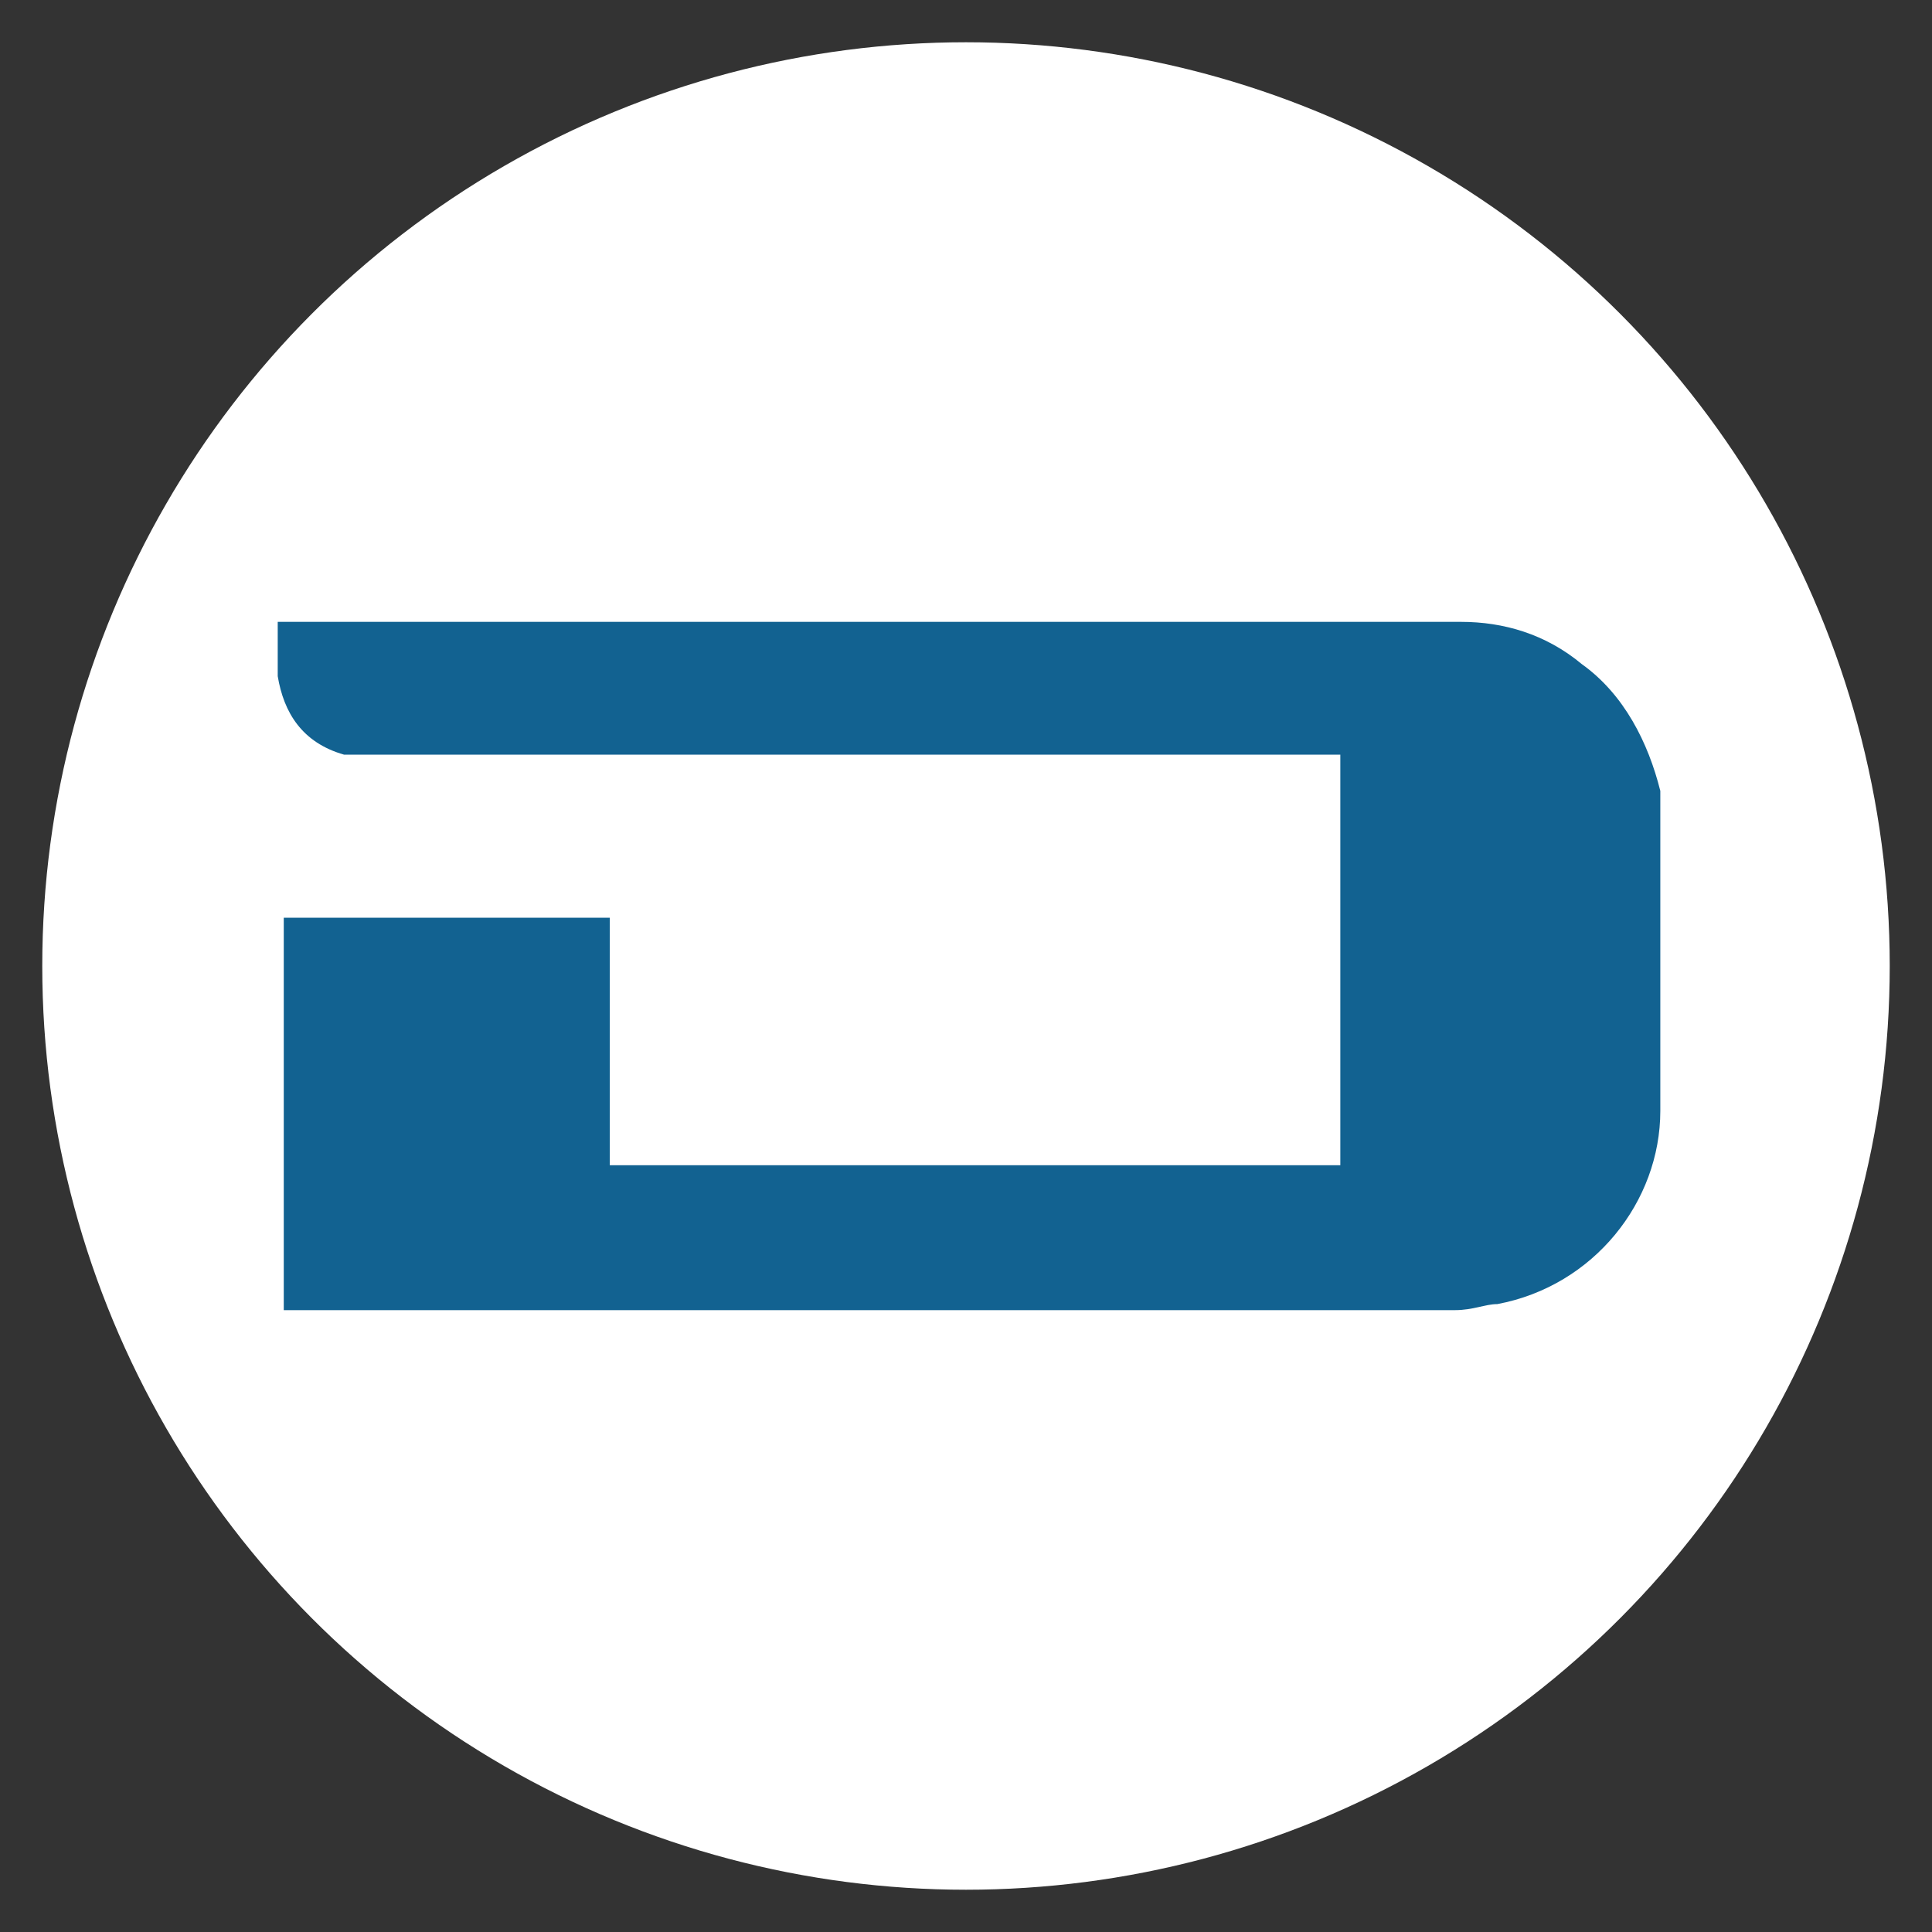
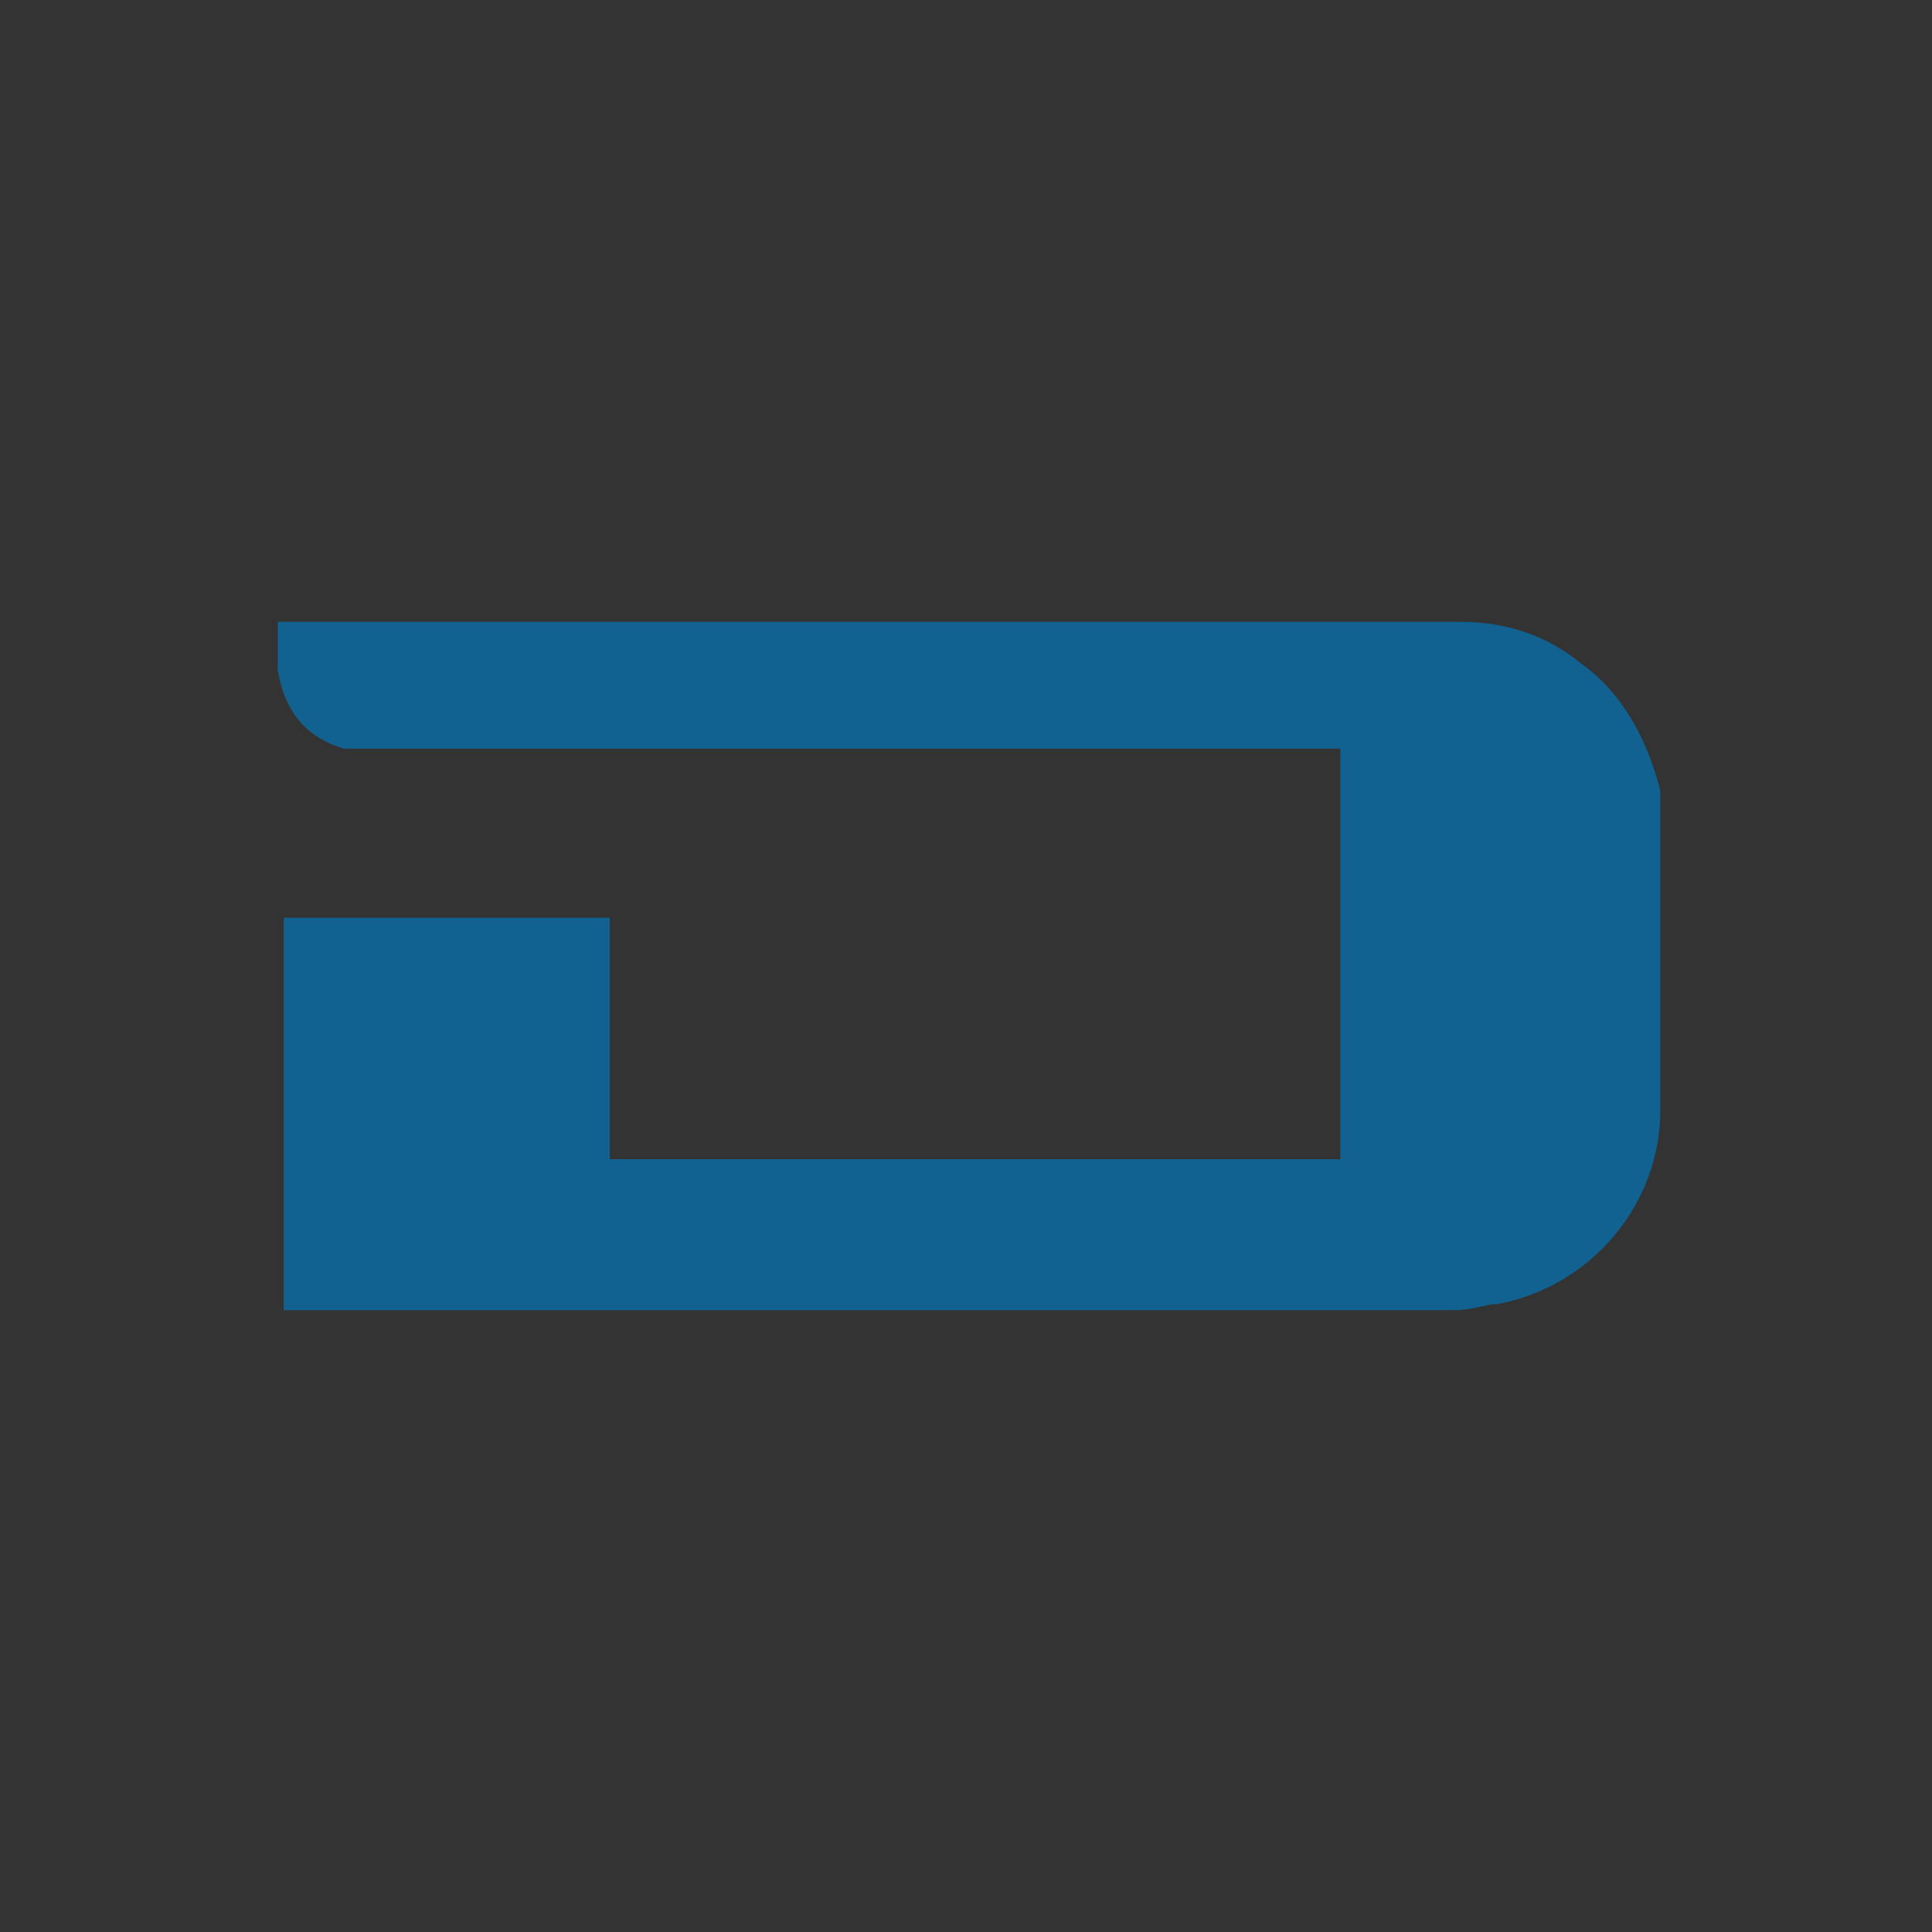
<svg xmlns="http://www.w3.org/2000/svg" version="1.1" id="Слой_1" x="0px" y="0px" viewBox="0 0 32 32" style="enable-background:new 0 0 32 32;" xml:space="preserve">
  <rect x="0" y="0" width="32" height="32" fill="#333333" stroke="none" />
  <style type="text/css"> .st0{fill:#FFFFFF;} .st1{fill:#126291;} </style>
-   <circle class="st0" cx="16" cy="16" r="15.3" />
-   <path class="st1" d="M4.6,10.3c0.1,0,0.2,0,0.3,0c2.6,0,5.2,0,7.8,0c3.1,0,6.2,0,9.2,0c0.8,0,1.5,0,2.3,0c0.7,0,1.4,0.2,2,0.7 c0.7,0.5,1.1,1.3,1.3,2.1c0,0.2,0,0.3,0,0.5c0,1.6,0,3.2,0,4.8c0,1.5-1.1,2.9-2.7,3.2c-0.2,0-0.4,0.1-0.7,0.1c-0.7,0-1.4,0-2.1,0 c-3.9,0-7.8,0-11.7,0c-1.8,0-3.6,0-5.4,0c-0.1,0-0.2,0-0.2,0c0,0,0-0.1,0-0.1c0-0.1,0-0.1,0-0.2c0-2,0-3.9,0-5.9c0-0.1,0-0.2,0-0.3 c0,0,0.1,0,0.1,0c0.1,0,0.2,0,0.3,0c1.6,0,3.2,0,4.8,0c0.1,0,0.2,0,0.2,0c0,0.1,0,0.2,0,0.2c0,1.2,0,2.4,0,3.6c0,0.1,0,0.2,0,0.2 c0,0,0,0.1,0,0.1c0,0,0.1,0,0.1,0c0.1,0,0.1,0,0.2,0c3.8,0,7.7,0,11.5,0c0.1,0,0.2,0,0.3,0c0,0,0-0.1,0-0.1c0,0,0-0.1,0-0.1 c0-2.1,0-4.3,0-6.4c0-0.1,0-0.2,0-0.2c0,0-0.1,0-0.1,0c-0.1,0-0.2,0-0.2,0c-5.2,0-10.5,0-15.7,0c-0.2,0-0.3,0-0.5,0 c-0.7-0.2-1-0.7-1.1-1.3C4.6,11,4.6,10.7,4.6,10.3C4.6,10.4,4.6,10.3,4.6,10.3z" />
+   <path class="st1" d="M4.6,10.3c0.1,0,0.2,0,0.3,0c2.6,0,5.2,0,7.8,0c3.1,0,6.2,0,9.2,0c0.8,0,1.5,0,2.3,0c0.7,0,1.4,0.2,2,0.7 c0.7,0.5,1.1,1.3,1.3,2.1c0,0.2,0,0.3,0,0.5c0,1.6,0,3.2,0,4.8c0,1.5-1.1,2.9-2.7,3.2c-0.2,0-0.4,0.1-0.7,0.1c-0.7,0-1.4,0-2.1,0 c-3.9,0-7.8,0-11.7,0c-1.8,0-3.6,0-5.4,0c-0.1,0-0.2,0-0.2,0c0,0,0-0.1,0-0.1c0-0.1,0-0.1,0-0.2c0-2,0-3.9,0-5.9c0-0.1,0-0.2,0-0.3 c0,0,0.1,0,0.1,0c0.1,0,0.2,0,0.3,0c1.6,0,3.2,0,4.8,0c0.1,0,0.2,0,0.2,0c0,0.1,0,0.2,0,0.2c0,1.2,0,2.4,0,3.6c0,0.1,0,0.2,0,0.2 c0,0,0.1,0,0.1,0c0.1,0,0.1,0,0.2,0c3.8,0,7.7,0,11.5,0c0.1,0,0.2,0,0.3,0c0,0,0-0.1,0-0.1c0,0,0-0.1,0-0.1 c0-2.1,0-4.3,0-6.4c0-0.1,0-0.2,0-0.2c0,0-0.1,0-0.1,0c-0.1,0-0.2,0-0.2,0c-5.2,0-10.5,0-15.7,0c-0.2,0-0.3,0-0.5,0 c-0.7-0.2-1-0.7-1.1-1.3C4.6,11,4.6,10.7,4.6,10.3C4.6,10.4,4.6,10.3,4.6,10.3z" />
</svg>